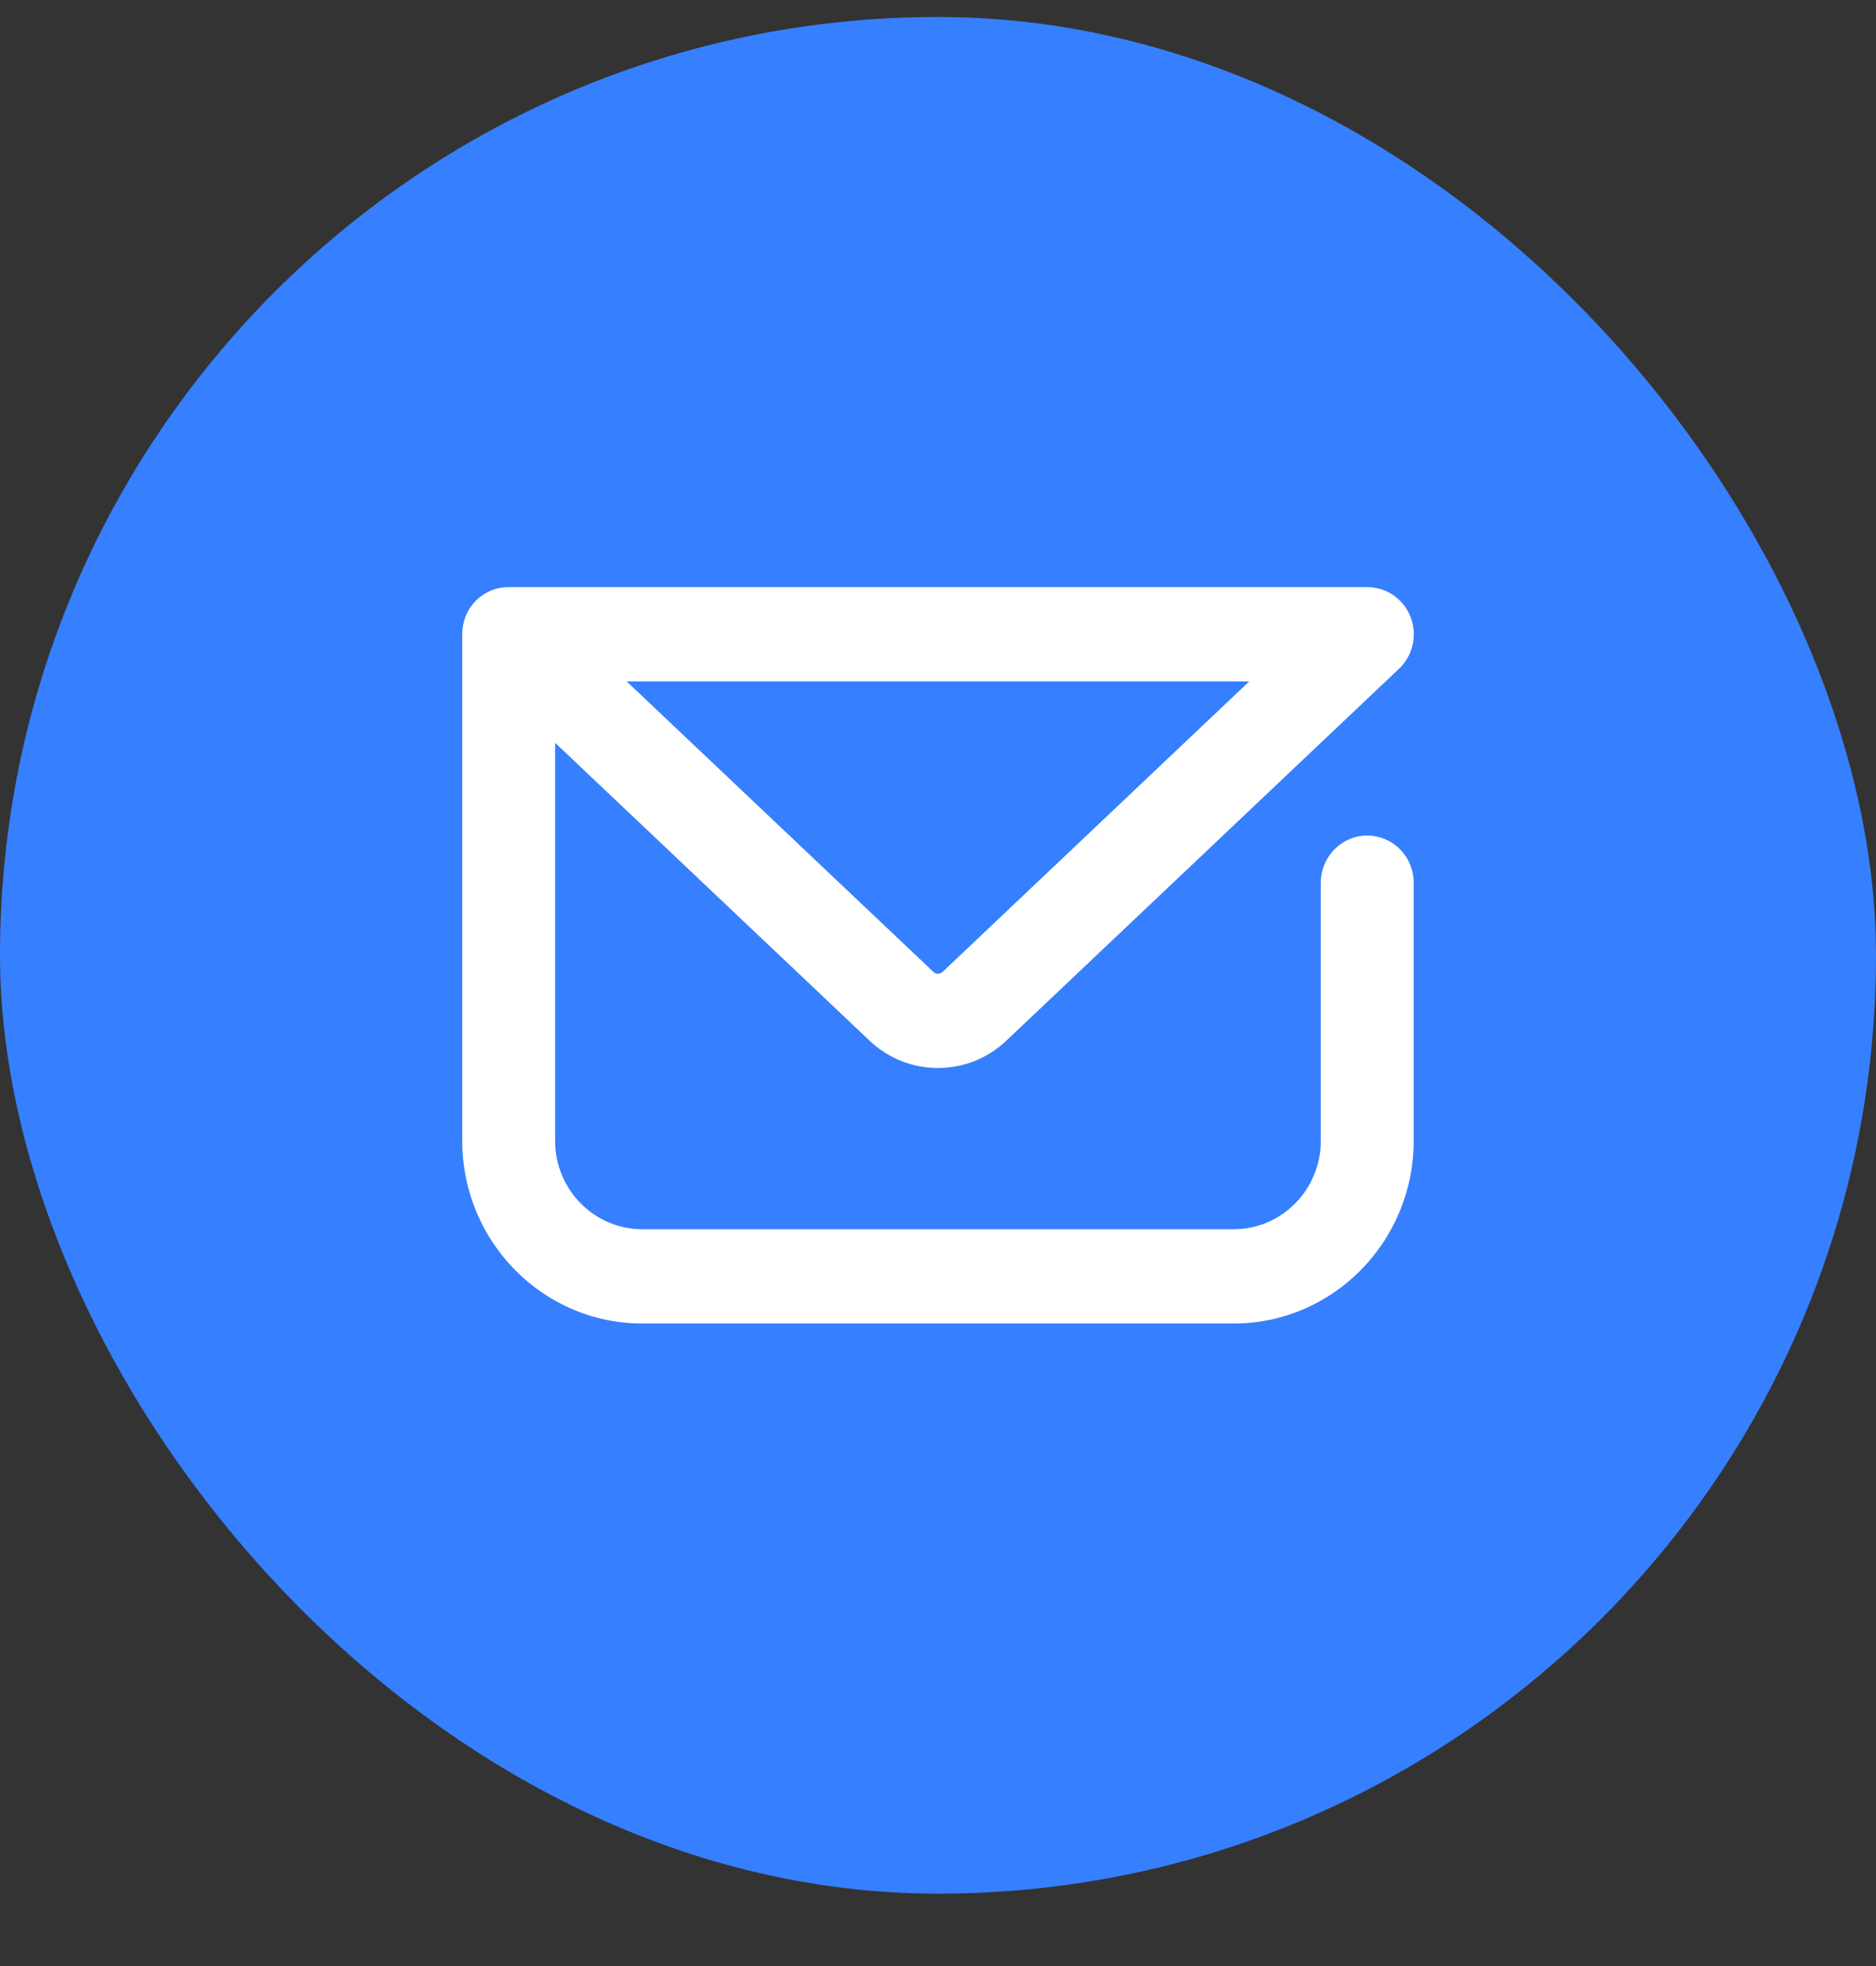
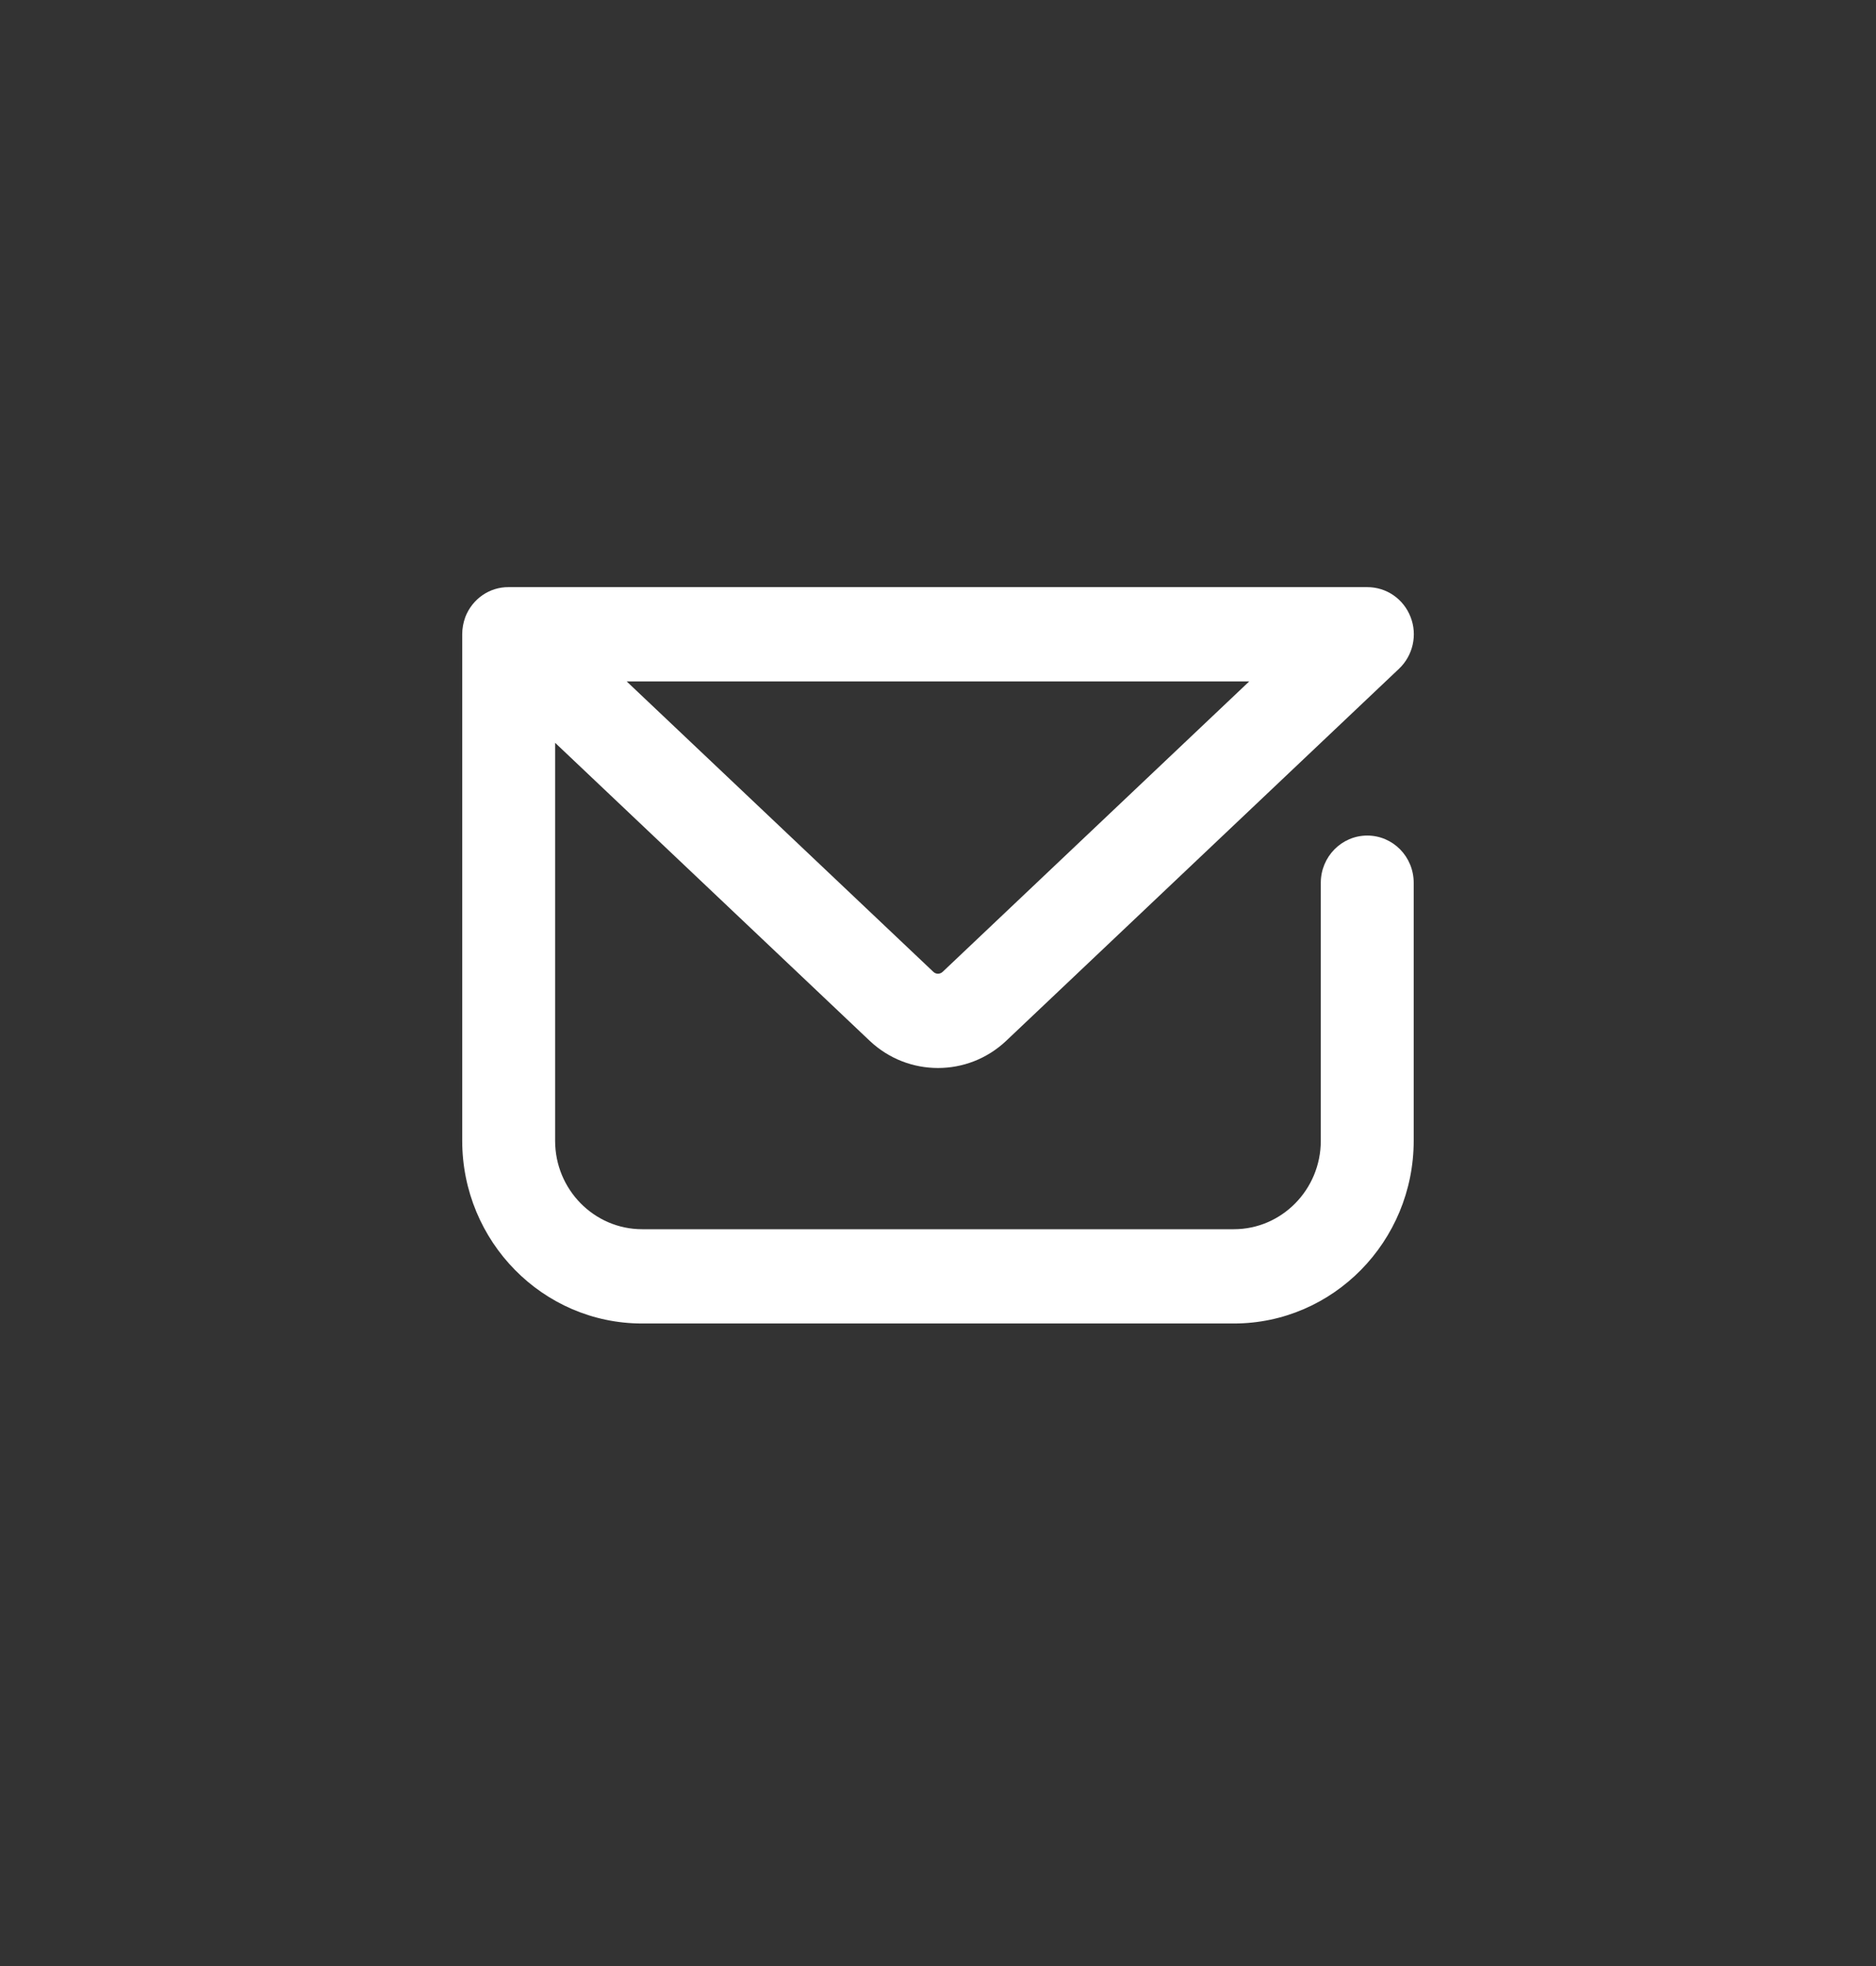
<svg xmlns="http://www.w3.org/2000/svg" width="21" height="22" viewBox="0 0 21 22" fill="none">
  <rect x="0" y="0" width="21" height="22" fill="#333333" stroke="none" />
-   <rect y="0.19" width="21" height="21" rx="10.5" fill="#367FFF" />
  <path d="M15.305 9.35C15.018 9.35 14.785 9.587 14.785 9.879V12.766C14.785 13.311 14.348 13.755 13.812 13.755H7.188C6.651 13.755 6.214 13.311 6.214 12.766V8.312L9.738 11.649C9.952 11.85 10.225 11.951 10.5 11.951C10.774 11.951 11.047 11.85 11.261 11.649L15.661 7.483C15.817 7.335 15.869 7.105 15.79 6.904C15.711 6.701 15.52 6.57 15.305 6.57H5.694C5.48 6.568 5.288 6.701 5.209 6.904C5.186 6.967 5.174 7.033 5.174 7.096V7.098V12.764C5.174 13.893 6.077 14.81 7.188 14.81H13.812C14.922 14.81 15.825 13.893 15.825 12.764V9.879C15.825 9.585 15.592 9.35 15.305 9.35ZM13.984 7.625L10.552 10.875C10.522 10.903 10.477 10.903 10.448 10.875L7.015 7.625H13.984Z" fill="white" />
</svg>